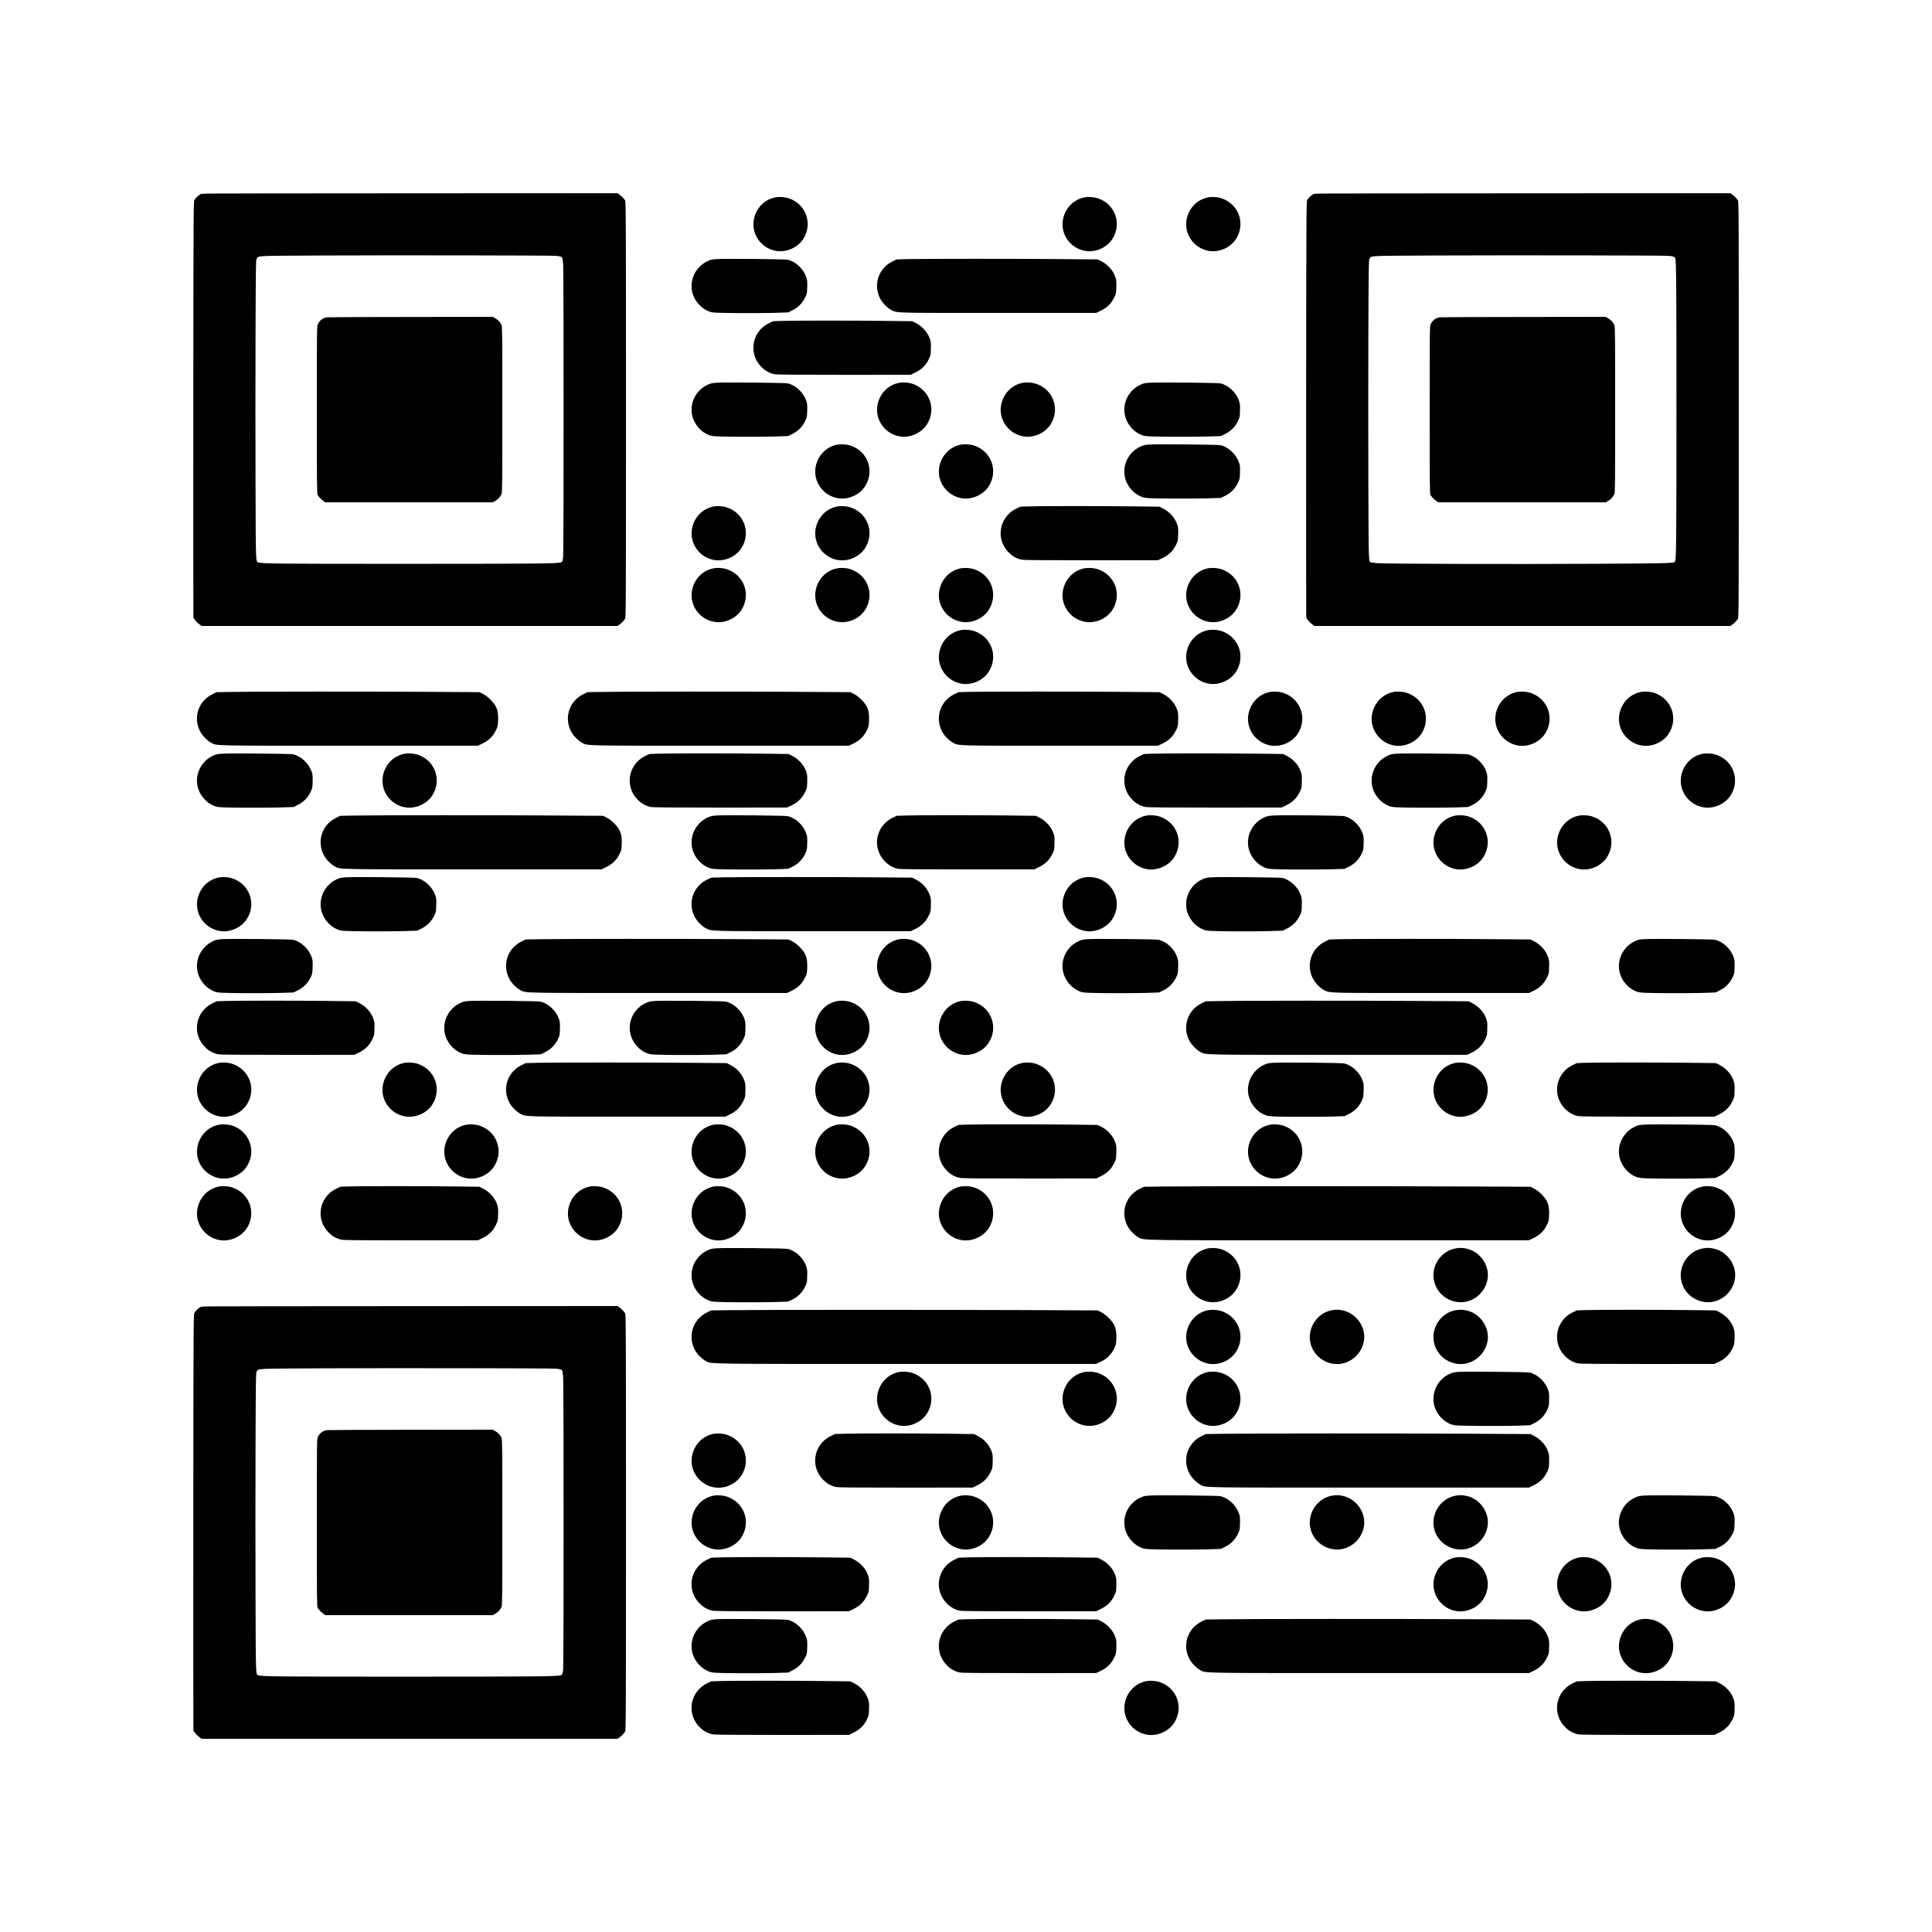
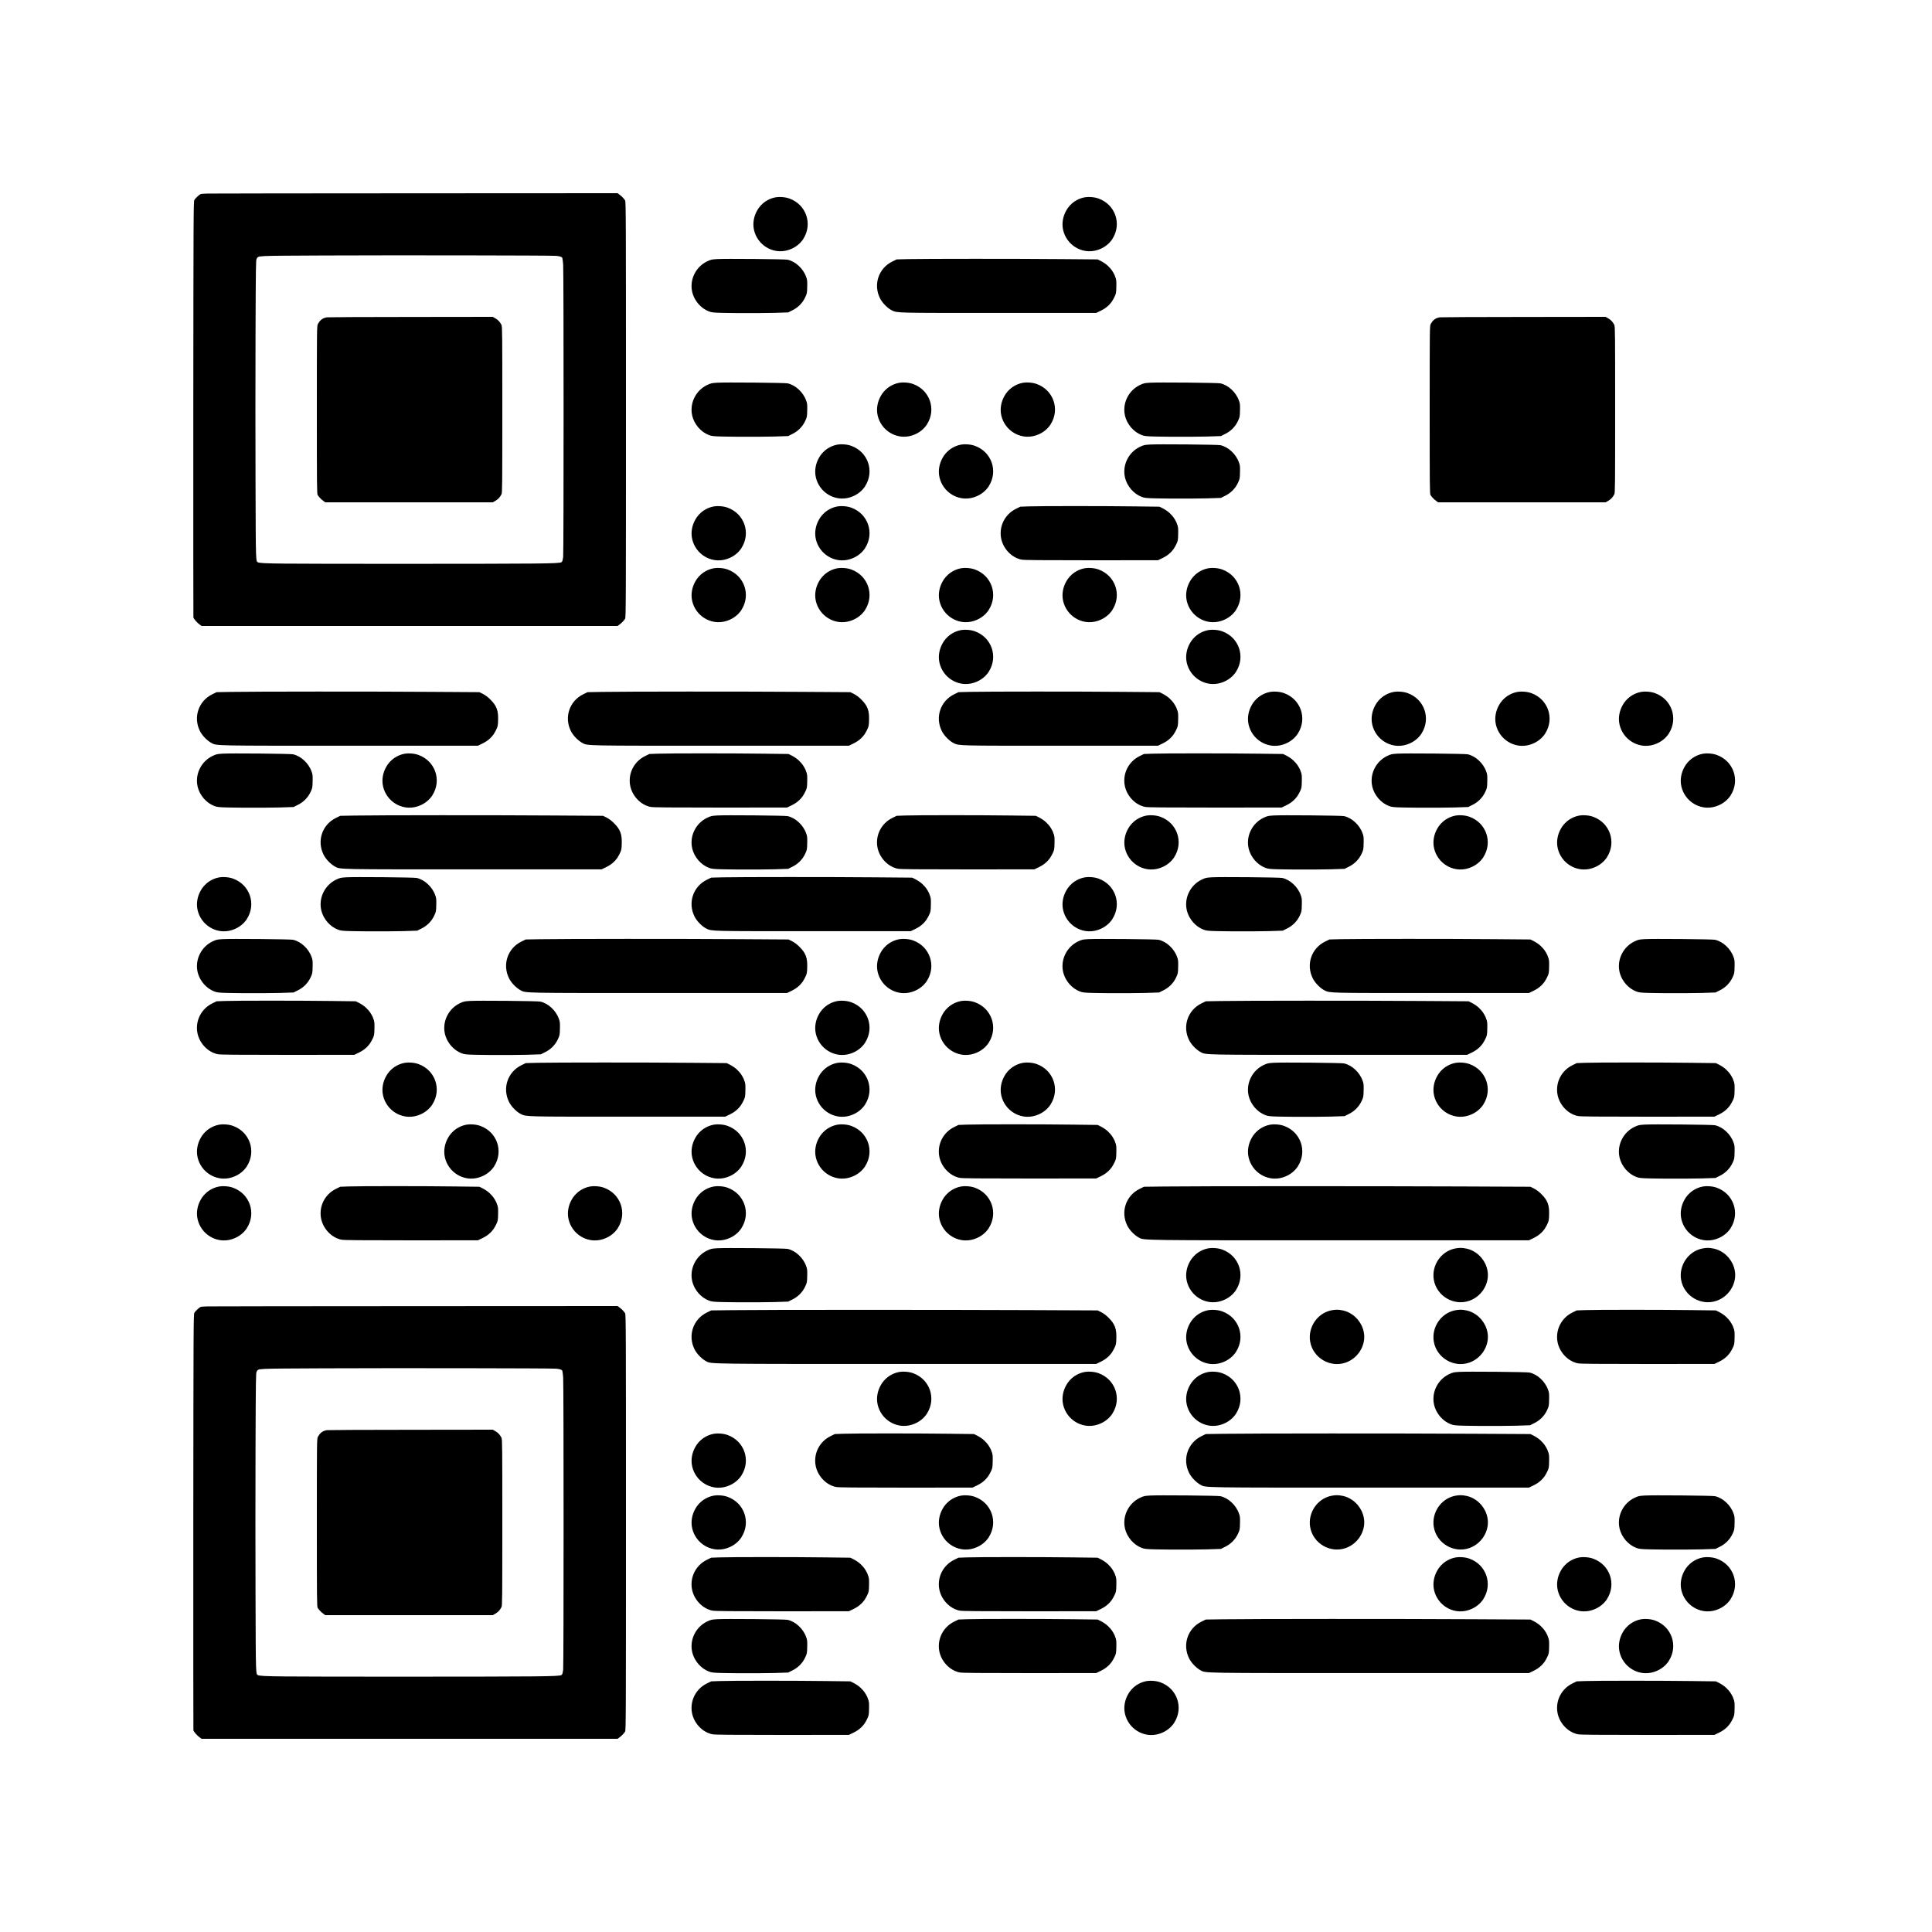
<svg xmlns="http://www.w3.org/2000/svg" version="1.0" width="3000pt" height="3000pt" viewBox="0 0 3750 3750" preserveAspectRatio="xMidYMid meet">
  <g transform="translate(0,3750) scale(0.1,-0.1)" fill="#000000" stroke="none">
    <path d="M4025 33743 c-55 -2 -110 -5 -123 -8 -29 -7 -108 -79 -130 -119 -16 -29 -17 -315 -20 -4056 -1 -2214 0 -4034 2 -4045 7 -28 71 -102 119 -136 l40 -29 4037 0 4037 0 39 29 c42 30 81 71 107 111 16 23 17 323 17 4060 0 3737 -1 4037 -17 4060 -26 40 -65 81 -107 111 l-39 29 -3931 -2 c-2162 -1 -3976 -3 -4031 -5z m6765 -1209 c76 -6 116 -19 125 -42 3 -10 11 -66 16 -127 11 -141 11 -5587 0 -5675 -11 -78 -18 -97 -39 -105 -66 -25 -395 -28 -2962 -29 -2588 0 -2852 2 -2921 29 -45 17 -44 -23 -49 1515 -3 800 -3 2108 0 2905 5 1329 6 1452 22 1473 43 61 -55 56 1303 63 1356 6 4401 2 4505 -7z" />
    <path d="M6350 31341 c-80 -9 -140 -53 -181 -133 -18 -36 -19 -86 -19 -1665 0 -1498 1 -1631 17 -1653 26 -40 65 -81 107 -111 l39 -29 1626 0 1626 0 52 30 c52 30 87 68 117 127 15 29 16 179 16 1643 0 1464 -1 1614 -16 1643 -30 59 -65 97 -117 127 l-52 30 -1580 -2 c-869 0 -1605 -4 -1635 -7z" />
-     <path d="M25625 33743 c-55 -2 -110 -5 -123 -8 -29 -7 -108 -79 -130 -119 -16 -29 -17 -315 -20 -4056 -1 -2214 0 -4034 2 -4045 7 -28 71 -102 119 -136 l40 -29 4037 0 4037 0 39 29 c42 30 81 71 107 111 16 23 17 323 17 4060 0 3737 -1 4037 -17 4060 -26 40 -65 81 -107 111 l-39 29 -3931 -2 c-2162 -1 -3976 -3 -4031 -5z m6765 -1209 c76 -6 116 -19 125 -42 21 -55 25 -470 25 -2927 0 -2475 -4 -2901 -25 -2957 -16 -42 9 -41 -1510 -51 -1604 -9 -4111 -2 -4275 12 -58 6 -112 13 -121 16 -45 17 -44 -23 -49 1515 -3 800 -3 2108 0 2905 5 1329 6 1452 22 1473 43 61 -55 56 1303 63 1356 6 4401 2 4505 -7z" />
    <path d="M27950 31341 c-80 -9 -140 -53 -181 -133 -18 -36 -19 -86 -19 -1665 0 -1498 1 -1631 17 -1653 26 -40 65 -81 107 -111 l39 -29 1626 0 1626 0 52 30 c52 30 87 68 117 127 15 29 16 179 16 1643 0 1464 -1 1614 -16 1643 -30 59 -65 97 -117 127 l-52 30 -1580 -2 c-869 0 -1605 -4 -1635 -7z" />
    <path d="M15034 33666 c-205 -47 -357 -207 -401 -421 -58 -289 146 -574 443 -617 196 -28 409 68 515 233 187 291 59 667 -267 785 -83 31 -207 39 -290 20z" />
    <path d="M21034 33666 c-205 -47 -357 -207 -401 -421 -58 -289 146 -574 443 -617 196 -28 409 68 515 233 187 291 59 667 -267 785 -83 31 -207 39 -290 20z" />
-     <path d="M23434 33666 c-205 -47 -357 -207 -401 -421 -58 -289 146 -574 443 -617 196 -28 409 68 515 233 187 291 59 667 -267 785 -83 31 -207 39 -290 20z" />
+     <path d="M23434 33666 z" />
    <path d="M13910 32471 c-93 -6 -115 -11 -183 -43 -213 -102 -336 -335 -297 -566 32 -192 186 -367 366 -418 50 -14 129 -17 514 -21 250 -2 575 0 722 4 l267 9 83 42 c109 54 193 138 246 249 36 75 37 83 40 203 3 107 1 134 -18 189 -55 163 -206 305 -362 340 -53 12 -1227 23 -1378 12z" />
    <path d="M17629 32471 l-226 -6 -85 -42 c-266 -132 -371 -446 -237 -713 46 -91 145 -192 230 -234 108 -52 72 -51 2090 -50 l1876 0 87 42 c121 58 203 137 259 251 42 84 42 86 45 210 3 108 1 135 -18 190 -43 130 -147 246 -275 311 l-70 35 -700 6 c-850 8 -2665 7 -2976 0z" />
-     <path d="M15169 31271 l-166 -6 -85 -42 c-211 -105 -327 -332 -288 -562 35 -206 205 -387 401 -424 48 -9 377 -12 1355 -12 l1291 1 87 42 c121 58 203 137 259 251 42 84 42 86 45 210 3 108 1 135 -18 190 -43 130 -147 246 -275 311 l-70 35 -485 6 c-596 8 -1826 8 -2051 0z" />
    <path d="M13910 30071 c-93 -6 -115 -11 -183 -43 -213 -102 -336 -335 -297 -566 32 -192 186 -367 366 -418 50 -14 129 -17 514 -21 250 -2 575 0 722 4 l267 9 83 42 c109 54 193 138 246 249 36 75 37 83 40 203 3 107 1 134 -18 189 -55 163 -206 305 -362 340 -53 12 -1227 23 -1378 12z" />
    <path d="M17434 30066 c-205 -47 -357 -207 -401 -421 -58 -289 146 -574 443 -617 196 -28 409 68 515 233 187 291 59 667 -267 785 -83 31 -207 39 -290 20z" />
    <path d="M19834 30066 c-205 -47 -357 -207 -401 -421 -58 -289 146 -574 443 -617 196 -28 409 68 515 233 187 291 59 667 -267 785 -83 31 -207 39 -290 20z" />
    <path d="M22310 30071 c-93 -6 -115 -11 -183 -43 -213 -102 -336 -335 -297 -566 32 -192 186 -367 366 -418 50 -14 129 -17 514 -21 250 -2 575 0 722 4 l267 9 83 42 c109 54 193 138 246 249 36 75 37 83 40 203 3 107 1 134 -18 189 -55 163 -206 305 -362 340 -53 12 -1227 23 -1378 12z" />
    <path d="M16234 28866 c-205 -47 -357 -207 -401 -421 -58 -289 146 -574 443 -617 196 -28 409 68 515 233 187 291 59 667 -267 785 -83 31 -207 39 -290 20z" />
    <path d="M18634 28866 c-205 -47 -357 -207 -401 -421 -58 -289 146 -574 443 -617 196 -28 409 68 515 233 187 291 59 667 -267 785 -83 31 -207 39 -290 20z" />
    <path d="M22310 28871 c-93 -6 -115 -11 -183 -43 -213 -102 -336 -335 -297 -566 32 -192 186 -367 366 -418 50 -14 129 -17 514 -21 250 -2 575 0 722 4 l267 9 83 42 c109 54 193 138 246 249 36 75 37 83 40 203 3 107 1 134 -18 189 -55 163 -206 305 -362 340 -53 12 -1227 23 -1378 12z" />
    <path d="M13834 27666 c-205 -47 -357 -207 -401 -421 -58 -289 146 -574 443 -617 196 -28 409 68 515 233 187 291 59 667 -267 785 -83 31 -207 39 -290 20z" />
    <path d="M16234 27666 c-205 -47 -357 -207 -401 -421 -58 -289 146 -574 443 -617 196 -28 409 68 515 233 187 291 59 667 -267 785 -83 31 -207 39 -290 20z" />
    <path d="M19969 27671 l-166 -6 -85 -42 c-211 -105 -327 -332 -288 -562 35 -206 205 -387 401 -424 48 -9 377 -12 1355 -12 l1291 1 87 42 c121 58 203 137 259 251 42 84 42 86 45 210 3 108 1 135 -18 190 -43 130 -147 246 -275 311 l-70 35 -485 6 c-596 8 -1826 8 -2051 0z" />
    <path d="M13834 26466 c-205 -47 -357 -207 -401 -421 -58 -289 146 -574 443 -617 196 -28 409 68 515 233 187 291 59 667 -267 785 -83 31 -207 39 -290 20z" />
    <path d="M16234 26466 c-205 -47 -357 -207 -401 -421 -58 -289 146 -574 443 -617 196 -28 409 68 515 233 187 291 59 667 -267 785 -83 31 -207 39 -290 20z" />
    <path d="M18634 26466 c-205 -47 -357 -207 -401 -421 -58 -289 146 -574 443 -617 196 -28 409 68 515 233 187 291 59 667 -267 785 -83 31 -207 39 -290 20z" />
    <path d="M21034 26466 c-205 -47 -357 -207 -401 -421 -58 -289 146 -574 443 -617 196 -28 409 68 515 233 187 291 59 667 -267 785 -83 31 -207 39 -290 20z" />
    <path d="M23434 26466 c-205 -47 -357 -207 -401 -421 -58 -289 146 -574 443 -617 196 -28 409 68 515 233 187 291 59 667 -267 785 -83 31 -207 39 -290 20z" />
    <path d="M18634 25266 c-205 -47 -357 -207 -401 -421 -58 -289 146 -574 443 -617 196 -28 409 68 515 233 187 291 59 667 -267 785 -83 31 -207 39 -290 20z" />
    <path d="M23434 25266 c-205 -47 -357 -207 -401 -421 -58 -289 146 -574 443 -617 196 -28 409 68 515 233 187 291 59 667 -267 785 -83 31 -207 39 -290 20z" />
    <path d="M4489 24070 l-286 -5 -85 -42 c-266 -132 -371 -446 -237 -713 44 -88 139 -186 225 -232 101 -54 32 -53 2705 -52 l2466 0 87 42 c120 58 203 137 258 250 40 80 42 88 46 196 7 192 -26 285 -148 406 -52 52 -97 86 -145 110 l-70 35 -915 6 c-1102 8 -3503 7 -3901 -1z" />
    <path d="M11689 24070 l-286 -5 -85 -42 c-266 -132 -371 -446 -237 -713 44 -88 139 -186 225 -232 101 -54 32 -53 2705 -52 l2466 0 87 42 c120 58 203 137 258 250 40 80 42 88 46 196 7 192 -26 285 -148 406 -52 52 -97 86 -145 110 l-70 35 -915 6 c-1102 8 -3503 7 -3901 -1z" />
    <path d="M18829 24071 l-226 -6 -85 -42 c-266 -132 -371 -446 -237 -713 46 -91 145 -192 230 -234 108 -52 72 -51 2090 -50 l1876 0 87 42 c121 58 203 137 259 251 42 84 42 86 45 210 3 108 1 135 -18 190 -43 130 -147 246 -275 311 l-70 35 -700 6 c-850 8 -2665 7 -2976 0z" />
    <path d="M24634 24066 c-205 -47 -357 -207 -401 -421 -58 -289 146 -574 443 -617 196 -28 409 68 515 233 187 291 59 667 -267 785 -83 31 -207 39 -290 20z" />
    <path d="M27034 24066 c-205 -47 -357 -207 -401 -421 -58 -289 146 -574 443 -617 196 -28 409 68 515 233 187 291 59 667 -267 785 -83 31 -207 39 -290 20z" />
    <path d="M29434 24066 c-205 -47 -357 -207 -401 -421 -58 -289 146 -574 443 -617 196 -28 409 68 515 233 187 291 59 667 -267 785 -83 31 -207 39 -290 20z" />
    <path d="M31834 24066 c-205 -47 -357 -207 -401 -421 -58 -289 146 -574 443 -617 196 -28 409 68 515 233 187 291 59 667 -267 785 -83 31 -207 39 -290 20z" />
    <path d="M4310 22871 c-93 -6 -115 -11 -183 -43 -213 -102 -336 -335 -297 -566 32 -192 186 -367 366 -418 50 -14 129 -17 514 -21 250 -2 575 0 722 4 l267 9 83 42 c109 54 193 138 246 249 36 75 37 83 40 203 3 107 1 134 -18 189 -55 163 -206 305 -362 340 -53 12 -1227 23 -1378 12z" />
    <path d="M7834 22866 c-205 -47 -357 -207 -401 -421 -58 -289 146 -574 443 -617 196 -28 409 68 515 233 187 291 59 667 -267 785 -83 31 -207 39 -290 20z" />
    <path d="M12769 22871 l-166 -6 -85 -42 c-211 -105 -327 -332 -288 -562 35 -206 205 -387 401 -424 48 -9 377 -12 1355 -12 l1291 1 87 42 c121 58 203 137 259 251 42 84 42 86 45 210 3 108 1 135 -18 190 -43 130 -147 246 -275 311 l-70 35 -485 6 c-596 8 -1826 8 -2051 0z" />
    <path d="M22369 22871 l-166 -6 -85 -42 c-211 -105 -327 -332 -288 -562 35 -206 205 -387 401 -424 48 -9 377 -12 1355 -12 l1291 1 87 42 c121 58 203 137 259 251 42 84 42 86 45 210 3 108 1 135 -18 190 -43 130 -147 246 -275 311 l-70 35 -485 6 c-596 8 -1826 8 -2051 0z" />
    <path d="M27110 22871 c-93 -6 -115 -11 -183 -43 -213 -102 -336 -335 -297 -566 32 -192 186 -367 366 -418 50 -14 129 -17 514 -21 250 -2 575 0 722 4 l267 9 83 42 c109 54 193 138 246 249 36 75 37 83 40 203 3 107 1 134 -18 189 -55 163 -206 305 -362 340 -53 12 -1227 23 -1378 12z" />
    <path d="M33034 22866 c-205 -47 -357 -207 -401 -421 -58 -289 146 -574 443 -617 196 -28 409 68 515 233 187 291 59 667 -267 785 -83 31 -207 39 -290 20z" />
    <path d="M6889 21670 l-286 -5 -85 -42 c-266 -132 -371 -446 -237 -713 44 -88 139 -186 225 -232 101 -54 32 -53 2705 -52 l2466 0 87 42 c120 58 203 137 258 250 40 80 42 88 46 196 7 192 -26 285 -148 406 -52 52 -97 86 -145 110 l-70 35 -915 6 c-1102 8 -3503 7 -3901 -1z" />
    <path d="M13910 21671 c-93 -6 -115 -11 -183 -43 -213 -102 -336 -335 -297 -566 32 -192 186 -367 366 -418 50 -14 129 -17 514 -21 250 -2 575 0 722 4 l267 9 83 42 c109 54 193 138 246 249 36 75 37 83 40 203 3 107 1 134 -18 189 -55 163 -206 305 -362 340 -53 12 -1227 23 -1378 12z" />
    <path d="M17569 21671 l-166 -6 -85 -42 c-211 -105 -327 -332 -288 -562 35 -206 205 -387 401 -424 48 -9 377 -12 1355 -12 l1291 1 87 42 c121 58 203 137 259 251 42 84 42 86 45 210 3 108 1 135 -18 190 -43 130 -147 246 -275 311 l-70 35 -485 6 c-596 8 -1826 8 -2051 0z" />
    <path d="M22234 21666 c-205 -47 -357 -207 -401 -421 -58 -289 146 -574 443 -617 196 -28 409 68 515 233 187 291 59 667 -267 785 -83 31 -207 39 -290 20z" />
    <path d="M24710 21671 c-93 -6 -115 -11 -183 -43 -213 -102 -336 -335 -297 -566 32 -192 186 -367 366 -418 50 -14 129 -17 514 -21 250 -2 575 0 722 4 l267 9 83 42 c109 54 193 138 246 249 36 75 37 83 40 203 3 107 1 134 -18 189 -55 163 -206 305 -362 340 -53 12 -1227 23 -1378 12z" />
    <path d="M28234 21666 c-205 -47 -357 -207 -401 -421 -58 -289 146 -574 443 -617 196 -28 409 68 515 233 187 291 59 667 -267 785 -83 31 -207 39 -290 20z" />
    <path d="M30634 21666 c-205 -47 -357 -207 -401 -421 -58 -289 146 -574 443 -617 196 -28 409 68 515 233 187 291 59 667 -267 785 -83 31 -207 39 -290 20z" />
    <path d="M4234 20466 c-205 -47 -357 -207 -401 -421 -58 -289 146 -574 443 -617 196 -28 409 68 515 233 187 291 59 667 -267 785 -83 31 -207 39 -290 20z" />
    <path d="M6710 20471 c-93 -6 -115 -11 -183 -43 -213 -102 -336 -335 -297 -566 32 -192 186 -367 366 -418 50 -14 129 -17 514 -21 250 -2 575 0 722 4 l267 9 83 42 c109 54 193 138 246 249 36 75 37 83 40 203 3 107 1 134 -18 189 -55 163 -206 305 -362 340 -53 12 -1227 23 -1378 12z" />
    <path d="M14029 20471 l-226 -6 -85 -42 c-266 -132 -371 -446 -237 -713 46 -91 145 -192 230 -234 108 -52 72 -51 2090 -50 l1876 0 87 42 c121 58 203 137 259 251 42 84 42 86 45 210 3 108 1 135 -18 190 -43 130 -147 246 -275 311 l-70 35 -700 6 c-850 8 -2665 7 -2976 0z" />
    <path d="M21034 20466 c-205 -47 -357 -207 -401 -421 -58 -289 146 -574 443 -617 196 -28 409 68 515 233 187 291 59 667 -267 785 -83 31 -207 39 -290 20z" />
    <path d="M23510 20471 c-93 -6 -115 -11 -183 -43 -213 -102 -336 -335 -297 -566 32 -192 186 -367 366 -418 50 -14 129 -17 514 -21 250 -2 575 0 722 4 l267 9 83 42 c109 54 193 138 246 249 36 75 37 83 40 203 3 107 1 134 -18 189 -55 163 -206 305 -362 340 -53 12 -1227 23 -1378 12z" />
    <path d="M4310 19271 c-93 -6 -115 -11 -183 -43 -213 -102 -336 -335 -297 -566 32 -192 186 -367 366 -418 50 -14 129 -17 514 -21 250 -2 575 0 722 4 l267 9 83 42 c109 54 193 138 246 249 36 75 37 83 40 203 3 107 1 134 -18 189 -55 163 -206 305 -362 340 -53 12 -1227 23 -1378 12z" />
    <path d="M10489 19270 l-286 -5 -85 -42 c-266 -132 -371 -446 -237 -713 44 -88 139 -186 225 -232 101 -54 32 -53 2705 -52 l2466 0 87 42 c120 58 203 137 258 250 40 80 42 88 46 196 7 192 -26 285 -148 406 -52 52 -97 86 -145 110 l-70 35 -915 6 c-1102 8 -3503 7 -3901 -1z" />
    <path d="M17434 19266 c-205 -47 -357 -207 -401 -421 -58 -289 146 -574 443 -617 196 -28 409 68 515 233 187 291 59 667 -267 785 -83 31 -207 39 -290 20z" />
    <path d="M21110 19271 c-93 -6 -115 -11 -183 -43 -213 -102 -336 -335 -297 -566 32 -192 186 -367 366 -418 50 -14 129 -17 514 -21 250 -2 575 0 722 4 l267 9 83 42 c109 54 193 138 246 249 36 75 37 83 40 203 3 107 1 134 -18 189 -55 163 -206 305 -362 340 -53 12 -1227 23 -1378 12z" />
    <path d="M26029 19271 l-226 -6 -85 -42 c-266 -132 -371 -446 -237 -713 46 -91 145 -192 230 -234 108 -52 72 -51 2090 -50 l1876 0 87 42 c121 58 203 137 259 251 42 84 42 86 45 210 3 108 1 135 -18 190 -43 130 -147 246 -275 311 l-70 35 -700 6 c-850 8 -2665 7 -2976 0z" />
    <path d="M31910 19271 c-93 -6 -115 -11 -183 -43 -213 -102 -336 -335 -297 -566 32 -192 186 -367 366 -418 50 -14 129 -17 514 -21 250 -2 575 0 722 4 l267 9 83 42 c109 54 193 138 246 249 36 75 37 83 40 203 3 107 1 134 -18 189 -55 163 -206 305 -362 340 -53 12 -1227 23 -1378 12z" />
    <path d="M4369 18071 l-166 -6 -85 -42 c-211 -105 -327 -332 -288 -562 35 -206 205 -387 401 -424 48 -9 377 -12 1355 -12 l1291 1 87 42 c121 58 203 137 259 251 42 84 42 86 45 210 3 108 1 135 -18 190 -43 130 -147 246 -275 311 l-70 35 -485 6 c-596 8 -1826 8 -2051 0z" />
    <path d="M9110 18071 c-93 -6 -115 -11 -183 -43 -213 -102 -336 -335 -297 -566 32 -192 186 -367 366 -418 50 -14 129 -17 514 -21 250 -2 575 0 722 4 l267 9 83 42 c109 54 193 138 246 249 36 75 37 83 40 203 3 107 1 134 -18 189 -55 163 -206 305 -362 340 -53 12 -1227 23 -1378 12z" />
-     <path d="M12710 18071 c-93 -6 -115 -11 -183 -43 -213 -102 -336 -335 -297 -566 32 -192 186 -367 366 -418 50 -14 129 -17 514 -21 250 -2 575 0 722 4 l267 9 83 42 c109 54 193 138 246 249 36 75 37 83 40 203 3 107 1 134 -18 189 -55 163 -206 305 -362 340 -53 12 -1227 23 -1378 12z" />
    <path d="M16234 18066 c-205 -47 -357 -207 -401 -421 -58 -289 146 -574 443 -617 196 -28 409 68 515 233 187 291 59 667 -267 785 -83 31 -207 39 -290 20z" />
    <path d="M18634 18066 c-205 -47 -357 -207 -401 -421 -58 -289 146 -574 443 -617 196 -28 409 68 515 233 187 291 59 667 -267 785 -83 31 -207 39 -290 20z" />
    <path d="M23689 18070 l-286 -5 -85 -42 c-266 -132 -371 -446 -237 -713 44 -88 139 -186 225 -232 101 -54 32 -53 2705 -52 l2466 0 87 42 c121 58 203 137 259 251 42 84 42 86 45 210 3 108 1 135 -18 190 -43 130 -147 246 -275 311 l-70 35 -915 6 c-1102 8 -3503 7 -3901 -1z" />
-     <path d="M4234 16866 c-205 -47 -357 -207 -401 -421 -58 -289 146 -574 443 -617 196 -28 409 68 515 233 187 291 59 667 -267 785 -83 31 -207 39 -290 20z" />
    <path d="M7834 16866 c-205 -47 -357 -207 -401 -421 -58 -289 146 -574 443 -617 196 -28 409 68 515 233 187 291 59 667 -267 785 -83 31 -207 39 -290 20z" />
    <path d="M10429 16871 l-226 -6 -85 -42 c-266 -132 -371 -446 -237 -713 46 -91 145 -192 230 -234 108 -52 72 -51 2090 -50 l1876 0 87 42 c121 58 203 137 259 251 42 84 42 86 45 210 3 108 1 135 -18 190 -43 130 -147 246 -275 311 l-70 35 -700 6 c-850 8 -2665 7 -2976 0z" />
    <path d="M16234 16866 c-205 -47 -357 -207 -401 -421 -58 -289 146 -574 443 -617 196 -28 409 68 515 233 187 291 59 667 -267 785 -83 31 -207 39 -290 20z" />
    <path d="M19834 16866 c-205 -47 -357 -207 -401 -421 -58 -289 146 -574 443 -617 196 -28 409 68 515 233 187 291 59 667 -267 785 -83 31 -207 39 -290 20z" />
    <path d="M24710 16871 c-93 -6 -115 -11 -183 -43 -213 -102 -336 -335 -297 -566 32 -192 186 -367 366 -418 50 -14 129 -17 514 -21 250 -2 575 0 722 4 l267 9 83 42 c109 54 193 138 246 249 36 75 37 83 40 203 3 107 1 134 -18 189 -55 163 -206 305 -362 340 -53 12 -1227 23 -1378 12z" />
    <path d="M28234 16866 c-205 -47 -357 -207 -401 -421 -58 -289 146 -574 443 -617 196 -28 409 68 515 233 187 291 59 667 -267 785 -83 31 -207 39 -290 20z" />
    <path d="M30769 16871 l-166 -6 -85 -42 c-211 -105 -327 -332 -288 -562 35 -206 205 -387 401 -424 48 -9 377 -12 1355 -12 l1291 1 87 42 c121 58 203 137 259 251 42 84 42 86 45 210 3 108 1 135 -18 190 -43 130 -147 246 -275 311 l-70 35 -485 6 c-596 8 -1826 8 -2051 0z" />
    <path d="M4234 15666 c-205 -47 -357 -207 -401 -421 -58 -289 146 -574 443 -617 196 -28 409 68 515 233 187 291 59 667 -267 785 -83 31 -207 39 -290 20z" />
    <path d="M9034 15666 c-205 -47 -357 -207 -401 -421 -58 -289 146 -574 443 -617 196 -28 409 68 515 233 187 291 59 667 -267 785 -83 31 -207 39 -290 20z" />
    <path d="M13834 15666 c-205 -47 -357 -207 -401 -421 -58 -289 146 -574 443 -617 196 -28 409 68 515 233 187 291 59 667 -267 785 -83 31 -207 39 -290 20z" />
    <path d="M16234 15666 c-205 -47 -357 -207 -401 -421 -58 -289 146 -574 443 -617 196 -28 409 68 515 233 187 291 59 667 -267 785 -83 31 -207 39 -290 20z" />
    <path d="M18769 15671 l-166 -6 -85 -42 c-211 -105 -327 -332 -288 -562 35 -206 205 -387 401 -424 48 -9 377 -12 1355 -12 l1291 1 87 42 c121 58 203 137 259 251 42 84 42 86 45 210 3 108 1 135 -18 190 -43 130 -147 246 -275 311 l-70 35 -485 6 c-596 8 -1826 8 -2051 0z" />
    <path d="M24634 15666 c-205 -47 -357 -207 -401 -421 -58 -289 146 -574 443 -617 196 -28 409 68 515 233 187 291 59 667 -267 785 -83 31 -207 39 -290 20z" />
    <path d="M31910 15671 c-93 -6 -115 -11 -183 -43 -213 -102 -336 -335 -297 -566 32 -192 186 -367 366 -418 50 -14 129 -17 514 -21 250 -2 575 0 722 4 l267 9 83 42 c109 54 193 138 246 249 36 75 37 83 40 203 3 107 1 134 -18 189 -55 163 -206 305 -362 340 -53 12 -1227 23 -1378 12z" />
    <path d="M4234 14466 c-205 -47 -357 -207 -401 -421 -58 -289 146 -574 443 -617 196 -28 409 68 515 233 187 291 59 667 -267 785 -83 31 -207 39 -290 20z" />
    <path d="M6769 14471 l-166 -6 -85 -42 c-211 -105 -327 -332 -288 -562 35 -206 205 -387 401 -424 48 -9 377 -12 1355 -12 l1291 1 87 42 c121 58 203 137 259 251 42 84 42 86 45 210 3 108 1 135 -18 190 -43 130 -147 246 -275 311 l-70 35 -485 6 c-596 8 -1826 8 -2051 0z" />
    <path d="M11434 14466 c-205 -47 -357 -207 -401 -421 -58 -289 146 -574 443 -617 196 -28 409 68 515 233 187 291 59 667 -267 785 -83 31 -207 39 -290 20z" />
    <path d="M13834 14466 c-205 -47 -357 -207 -401 -421 -58 -289 146 -574 443 -617 196 -28 409 68 515 233 187 291 59 667 -267 785 -83 31 -207 39 -290 20z" />
    <path d="M18634 14466 c-205 -47 -357 -207 -401 -421 -58 -289 146 -574 443 -617 196 -28 409 68 515 233 187 291 59 667 -267 785 -83 31 -207 39 -290 20z" />
    <path d="M22609 14470 l-406 -5 -85 -42 c-266 -132 -371 -446 -237 -713 44 -88 139 -186 226 -232 100 -54 -3 -53 3939 -52 l3631 0 87 42 c120 58 203 137 258 250 40 80 42 88 46 196 7 192 -26 285 -148 406 -52 52 -97 86 -145 110 l-70 35 -1340 6 c-1609 7 -5188 7 -5756 -1z" />
    <path d="M33034 14466 c-205 -47 -357 -207 -401 -421 -58 -289 146 -574 443 -617 196 -28 409 68 515 233 187 291 59 667 -267 785 -83 31 -207 39 -290 20z" />
    <path d="M13910 13271 c-93 -6 -115 -11 -183 -43 -213 -102 -336 -335 -297 -566 32 -192 186 -367 366 -418 50 -14 129 -17 514 -21 250 -2 575 0 722 4 l267 9 83 42 c109 54 193 138 246 249 36 75 37 83 40 203 3 107 1 134 -18 189 -55 163 -206 305 -362 340 -53 12 -1227 23 -1378 12z" />
    <path d="M23434 13266 c-205 -47 -357 -207 -401 -421 -58 -289 146 -574 443 -617 196 -28 409 68 515 233 187 291 59 667 -267 785 -83 31 -207 39 -290 20z" />
    <path d="M28234 13265 c-268 -58 -450 -330 -404 -604 53 -318 392 -517 695 -407 210 76 356 281 355 500 -1 239 -183 462 -417 511 -83 18 -148 18 -229 0z" />
    <path d="M33034 13265 c-268 -58 -450 -330 -404 -604 53 -318 392 -517 695 -407 210 76 356 281 355 500 -1 239 -183 462 -417 511 -83 18 -148 18 -229 0z" />
    <path d="M4025 12143 c-55 -2 -110 -5 -123 -8 -29 -7 -108 -79 -130 -119 -16 -29 -17 -315 -20 -4056 -1 -2214 0 -4034 2 -4045 7 -28 71 -102 119 -136 l40 -29 4037 0 4037 0 39 29 c42 30 81 71 107 111 16 23 17 323 17 4060 0 3737 -1 4037 -17 4060 -26 40 -65 81 -107 111 l-39 29 -3931 -2 c-2162 -1 -3976 -3 -4031 -5z m6765 -1209 c76 -6 116 -19 125 -42 3 -10 11 -66 16 -127 11 -141 11 -5587 0 -5675 -11 -78 -18 -97 -39 -105 -66 -25 -395 -28 -2962 -29 -2588 0 -2852 2 -2921 29 -45 17 -44 -23 -49 1515 -3 800 -3 2108 0 2905 5 1329 6 1452 22 1473 43 61 -55 56 1303 63 1356 6 4401 2 4505 -7z" />
    <path d="M6350 9741 c-80 -9 -140 -53 -181 -133 -18 -36 -19 -86 -19 -1665 0 -1498 1 -1631 17 -1653 26 -40 65 -81 107 -111 l39 -29 1626 0 1626 0 52 30 c52 30 87 68 117 127 15 29 16 179 16 1643 0 1464 -1 1614 -16 1643 -30 59 -65 97 -117 127 l-52 30 -1580 -2 c-869 0 -1605 -4 -1635 -7z" />
    <path d="M14209 12070 l-406 -5 -85 -42 c-266 -132 -371 -446 -237 -713 44 -88 139 -186 226 -232 100 -54 -3 -53 3939 -52 l3631 0 87 42 c120 58 203 137 258 250 40 80 42 88 46 196 7 192 -26 285 -148 406 -52 52 -97 86 -145 110 l-70 35 -1340 6 c-1609 7 -5188 7 -5756 -1z" />
    <path d="M23434 12066 c-205 -47 -357 -207 -401 -421 -58 -289 146 -574 443 -617 196 -28 409 68 515 233 187 291 59 667 -267 785 -83 31 -207 39 -290 20z" />
    <path d="M25834 12065 c-268 -58 -450 -330 -404 -604 53 -318 392 -517 695 -407 210 76 356 281 355 500 -1 239 -183 462 -417 511 -83 18 -148 18 -229 0z" />
    <path d="M28234 12065 c-268 -58 -450 -330 -404 -604 53 -318 392 -517 695 -407 210 76 356 281 355 500 -1 239 -183 462 -417 511 -83 18 -148 18 -229 0z" />
    <path d="M30769 12071 l-166 -6 -85 -42 c-211 -105 -327 -332 -288 -562 35 -206 205 -387 401 -424 48 -9 377 -12 1355 -12 l1291 1 87 42 c121 58 203 137 259 251 42 84 42 86 45 210 3 108 1 135 -18 190 -43 130 -147 246 -275 311 l-70 35 -485 6 c-596 8 -1826 8 -2051 0z" />
    <path d="M17434 10866 c-205 -47 -357 -207 -401 -421 -58 -289 146 -574 443 -617 196 -28 409 68 515 233 187 291 59 667 -267 785 -83 31 -207 39 -290 20z" />
    <path d="M21034 10866 c-205 -47 -357 -207 -401 -421 -58 -289 146 -574 443 -617 196 -28 409 68 515 233 187 291 59 667 -267 785 -83 31 -207 39 -290 20z" />
    <path d="M23434 10866 c-205 -47 -357 -207 -401 -421 -58 -289 146 -574 443 -617 196 -28 409 68 515 233 187 291 59 667 -267 785 -83 31 -207 39 -290 20z" />
    <path d="M28310 10871 c-93 -6 -115 -11 -183 -43 -213 -102 -336 -335 -297 -566 32 -192 186 -367 366 -418 50 -14 129 -17 514 -21 250 -2 575 0 722 4 l267 9 83 42 c109 54 193 138 246 249 36 75 37 83 40 203 3 107 1 134 -18 189 -55 163 -206 305 -362 340 -53 12 -1227 23 -1378 12z" />
    <path d="M13834 9666 c-205 -47 -357 -207 -401 -421 -58 -289 146 -574 443 -617 196 -28 409 68 515 233 187 291 59 667 -267 785 -83 31 -207 39 -290 20z" />
    <path d="M16369 9671 l-166 -6 -85 -42 c-211 -105 -327 -332 -288 -562 35 -206 205 -387 401 -424 48 -9 377 -12 1355 -12 l1291 1 87 42 c121 58 203 137 259 251 42 84 42 86 45 210 3 108 1 135 -18 190 -43 130 -147 246 -275 311 l-70 35 -485 6 c-596 8 -1826 8 -2051 0z" />
    <path d="M23749 9670 l-346 -5 -85 -42 c-266 -132 -371 -446 -237 -713 44 -88 139 -186 226 -233 99 -53 23 -52 3324 -51 l3046 0 87 42 c121 58 203 137 259 251 42 84 42 86 45 210 3 108 1 135 -18 190 -43 130 -147 246 -275 311 l-70 35 -1130 6 c-1360 8 -4344 7 -4826 -1z" />
    <path d="M13834 8466 c-205 -47 -357 -207 -401 -421 -58 -289 146 -574 443 -617 196 -28 409 68 515 233 187 291 59 667 -267 785 -83 31 -207 39 -290 20z" />
    <path d="M18634 8466 c-205 -47 -357 -207 -401 -421 -58 -289 146 -574 443 -617 196 -28 409 68 515 233 187 291 59 667 -267 785 -83 31 -207 39 -290 20z" />
    <path d="M22310 8471 c-93 -6 -115 -11 -183 -43 -213 -102 -336 -335 -297 -566 32 -192 186 -367 366 -418 50 -14 129 -17 514 -21 250 -2 575 0 722 4 l267 9 83 42 c109 54 193 138 246 249 36 75 37 83 40 203 3 107 1 134 -18 189 -55 163 -206 305 -362 340 -53 12 -1227 23 -1378 12z" />
    <path d="M25834 8465 c-268 -58 -450 -330 -404 -604 53 -318 392 -517 695 -407 210 76 356 281 355 500 -1 239 -183 462 -417 511 -83 18 -148 18 -229 0z" />
    <path d="M28234 8465 c-268 -58 -450 -330 -404 -604 53 -318 392 -517 695 -407 210 76 356 281 355 500 -1 239 -183 462 -417 511 -83 18 -148 18 -229 0z" />
    <path d="M31910 8471 c-93 -6 -115 -11 -183 -43 -213 -102 -336 -335 -297 -566 32 -192 186 -367 366 -418 50 -14 129 -17 514 -21 250 -2 575 0 722 4 l267 9 83 42 c109 54 193 138 246 249 36 75 37 83 40 203 3 107 1 134 -18 189 -55 163 -206 305 -362 340 -53 12 -1227 23 -1378 12z" />
    <path d="M13969 7271 l-166 -6 -85 -42 c-211 -105 -327 -332 -288 -562 35 -206 205 -387 401 -424 48 -9 377 -12 1355 -12 l1291 1 87 42 c121 58 203 137 259 251 42 84 42 86 45 210 3 108 1 135 -18 190 -43 130 -147 246 -275 311 l-70 35 -485 6 c-596 8 -1826 8 -2051 0z" />
    <path d="M18769 7271 l-166 -6 -85 -42 c-211 -105 -327 -332 -288 -562 35 -206 205 -387 401 -424 48 -9 377 -12 1355 -12 l1291 1 87 42 c121 58 203 137 259 251 42 84 42 86 45 210 3 108 1 135 -18 190 -43 130 -147 246 -275 311 l-70 35 -485 6 c-596 8 -1826 8 -2051 0z" />
    <path d="M28234 7266 c-205 -47 -357 -207 -401 -421 -58 -289 146 -574 443 -617 196 -28 409 68 515 233 187 291 59 667 -267 785 -83 31 -207 39 -290 20z" />
    <path d="M30634 7266 c-205 -47 -357 -207 -401 -421 -58 -289 146 -574 443 -617 196 -28 409 68 515 233 187 291 59 667 -267 785 -83 31 -207 39 -290 20z" />
    <path d="M33034 7266 c-205 -47 -357 -207 -401 -421 -58 -289 146 -574 443 -617 196 -28 409 68 515 233 187 291 59 667 -267 785 -83 31 -207 39 -290 20z" />
    <path d="M13910 6071 c-93 -6 -115 -11 -183 -43 -213 -102 -336 -335 -297 -566 32 -192 186 -367 366 -418 50 -14 129 -17 514 -21 250 -2 575 0 722 4 l267 9 83 42 c109 54 193 138 246 249 36 75 37 83 40 203 3 107 1 134 -18 189 -55 163 -206 305 -362 340 -53 12 -1227 23 -1378 12z" />
    <path d="M18769 6071 l-166 -6 -85 -42 c-211 -105 -327 -332 -288 -562 35 -206 205 -387 401 -424 48 -9 377 -12 1355 -12 l1291 1 87 42 c121 58 203 137 259 251 42 84 42 86 45 210 3 108 1 135 -18 190 -43 130 -147 246 -275 311 l-70 35 -485 6 c-596 8 -1826 8 -2051 0z" />
    <path d="M23749 6070 l-346 -5 -85 -42 c-266 -132 -371 -446 -237 -713 44 -88 139 -186 226 -233 99 -53 23 -52 3324 -51 l3046 0 87 42 c121 58 203 137 259 251 42 84 42 86 45 210 3 108 1 135 -18 190 -43 130 -147 246 -275 311 l-70 35 -1130 6 c-1360 8 -4344 7 -4826 -1z" />
    <path d="M31834 6066 c-205 -47 -357 -207 -401 -421 -58 -289 146 -574 443 -617 196 -28 409 68 515 233 187 291 59 667 -267 785 -83 31 -207 39 -290 20z" />
    <path d="M13969 4871 l-166 -6 -85 -42 c-211 -105 -327 -332 -288 -562 35 -206 205 -387 401 -424 48 -9 377 -12 1355 -12 l1291 1 87 42 c121 58 203 137 259 251 42 84 42 86 45 210 3 108 1 135 -18 190 -43 130 -147 246 -275 311 l-70 35 -485 6 c-596 8 -1826 8 -2051 0z" />
    <path d="M22234 4866 c-205 -47 -357 -207 -401 -421 -58 -289 146 -574 443 -617 196 -28 409 68 515 233 187 291 59 667 -267 785 -83 31 -207 39 -290 20z" />
    <path d="M30769 4871 l-166 -6 -85 -42 c-211 -105 -327 -332 -288 -562 35 -206 205 -387 401 -424 48 -9 377 -12 1355 -12 l1291 1 87 42 c121 58 203 137 259 251 42 84 42 86 45 210 3 108 1 135 -18 190 -43 130 -147 246 -275 311 l-70 35 -485 6 c-596 8 -1826 8 -2051 0z" />
  </g>
</svg>